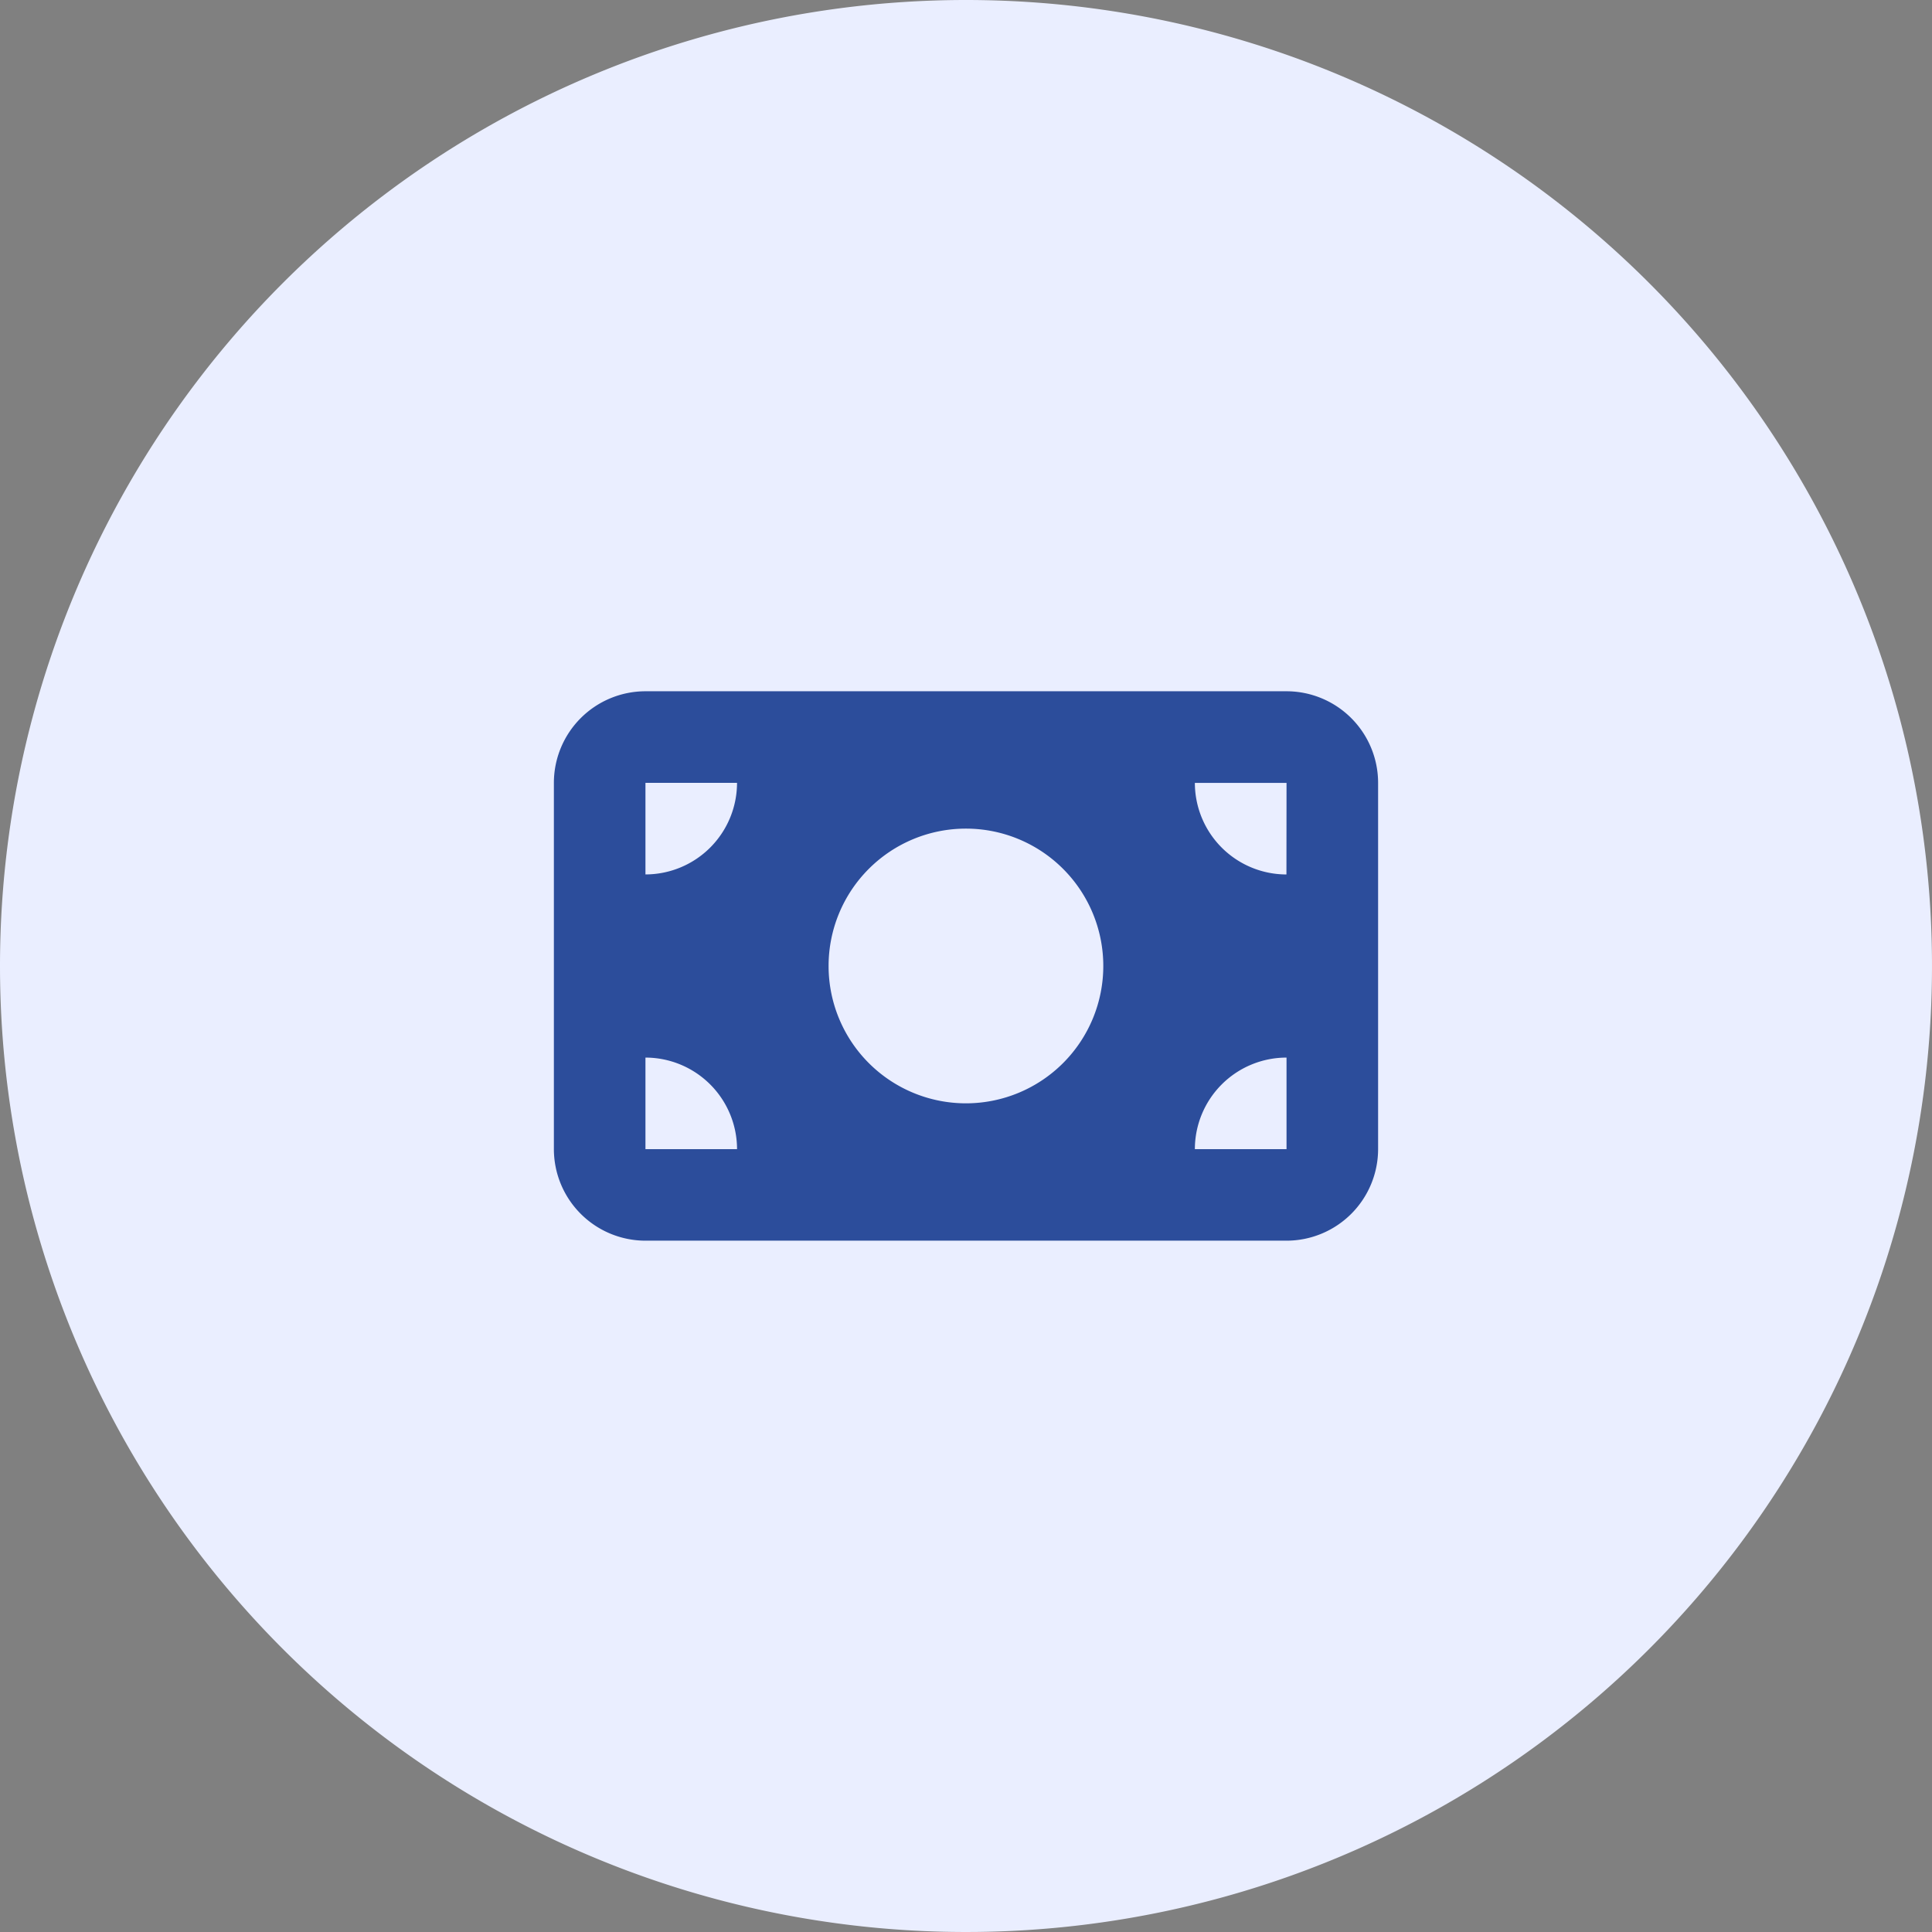
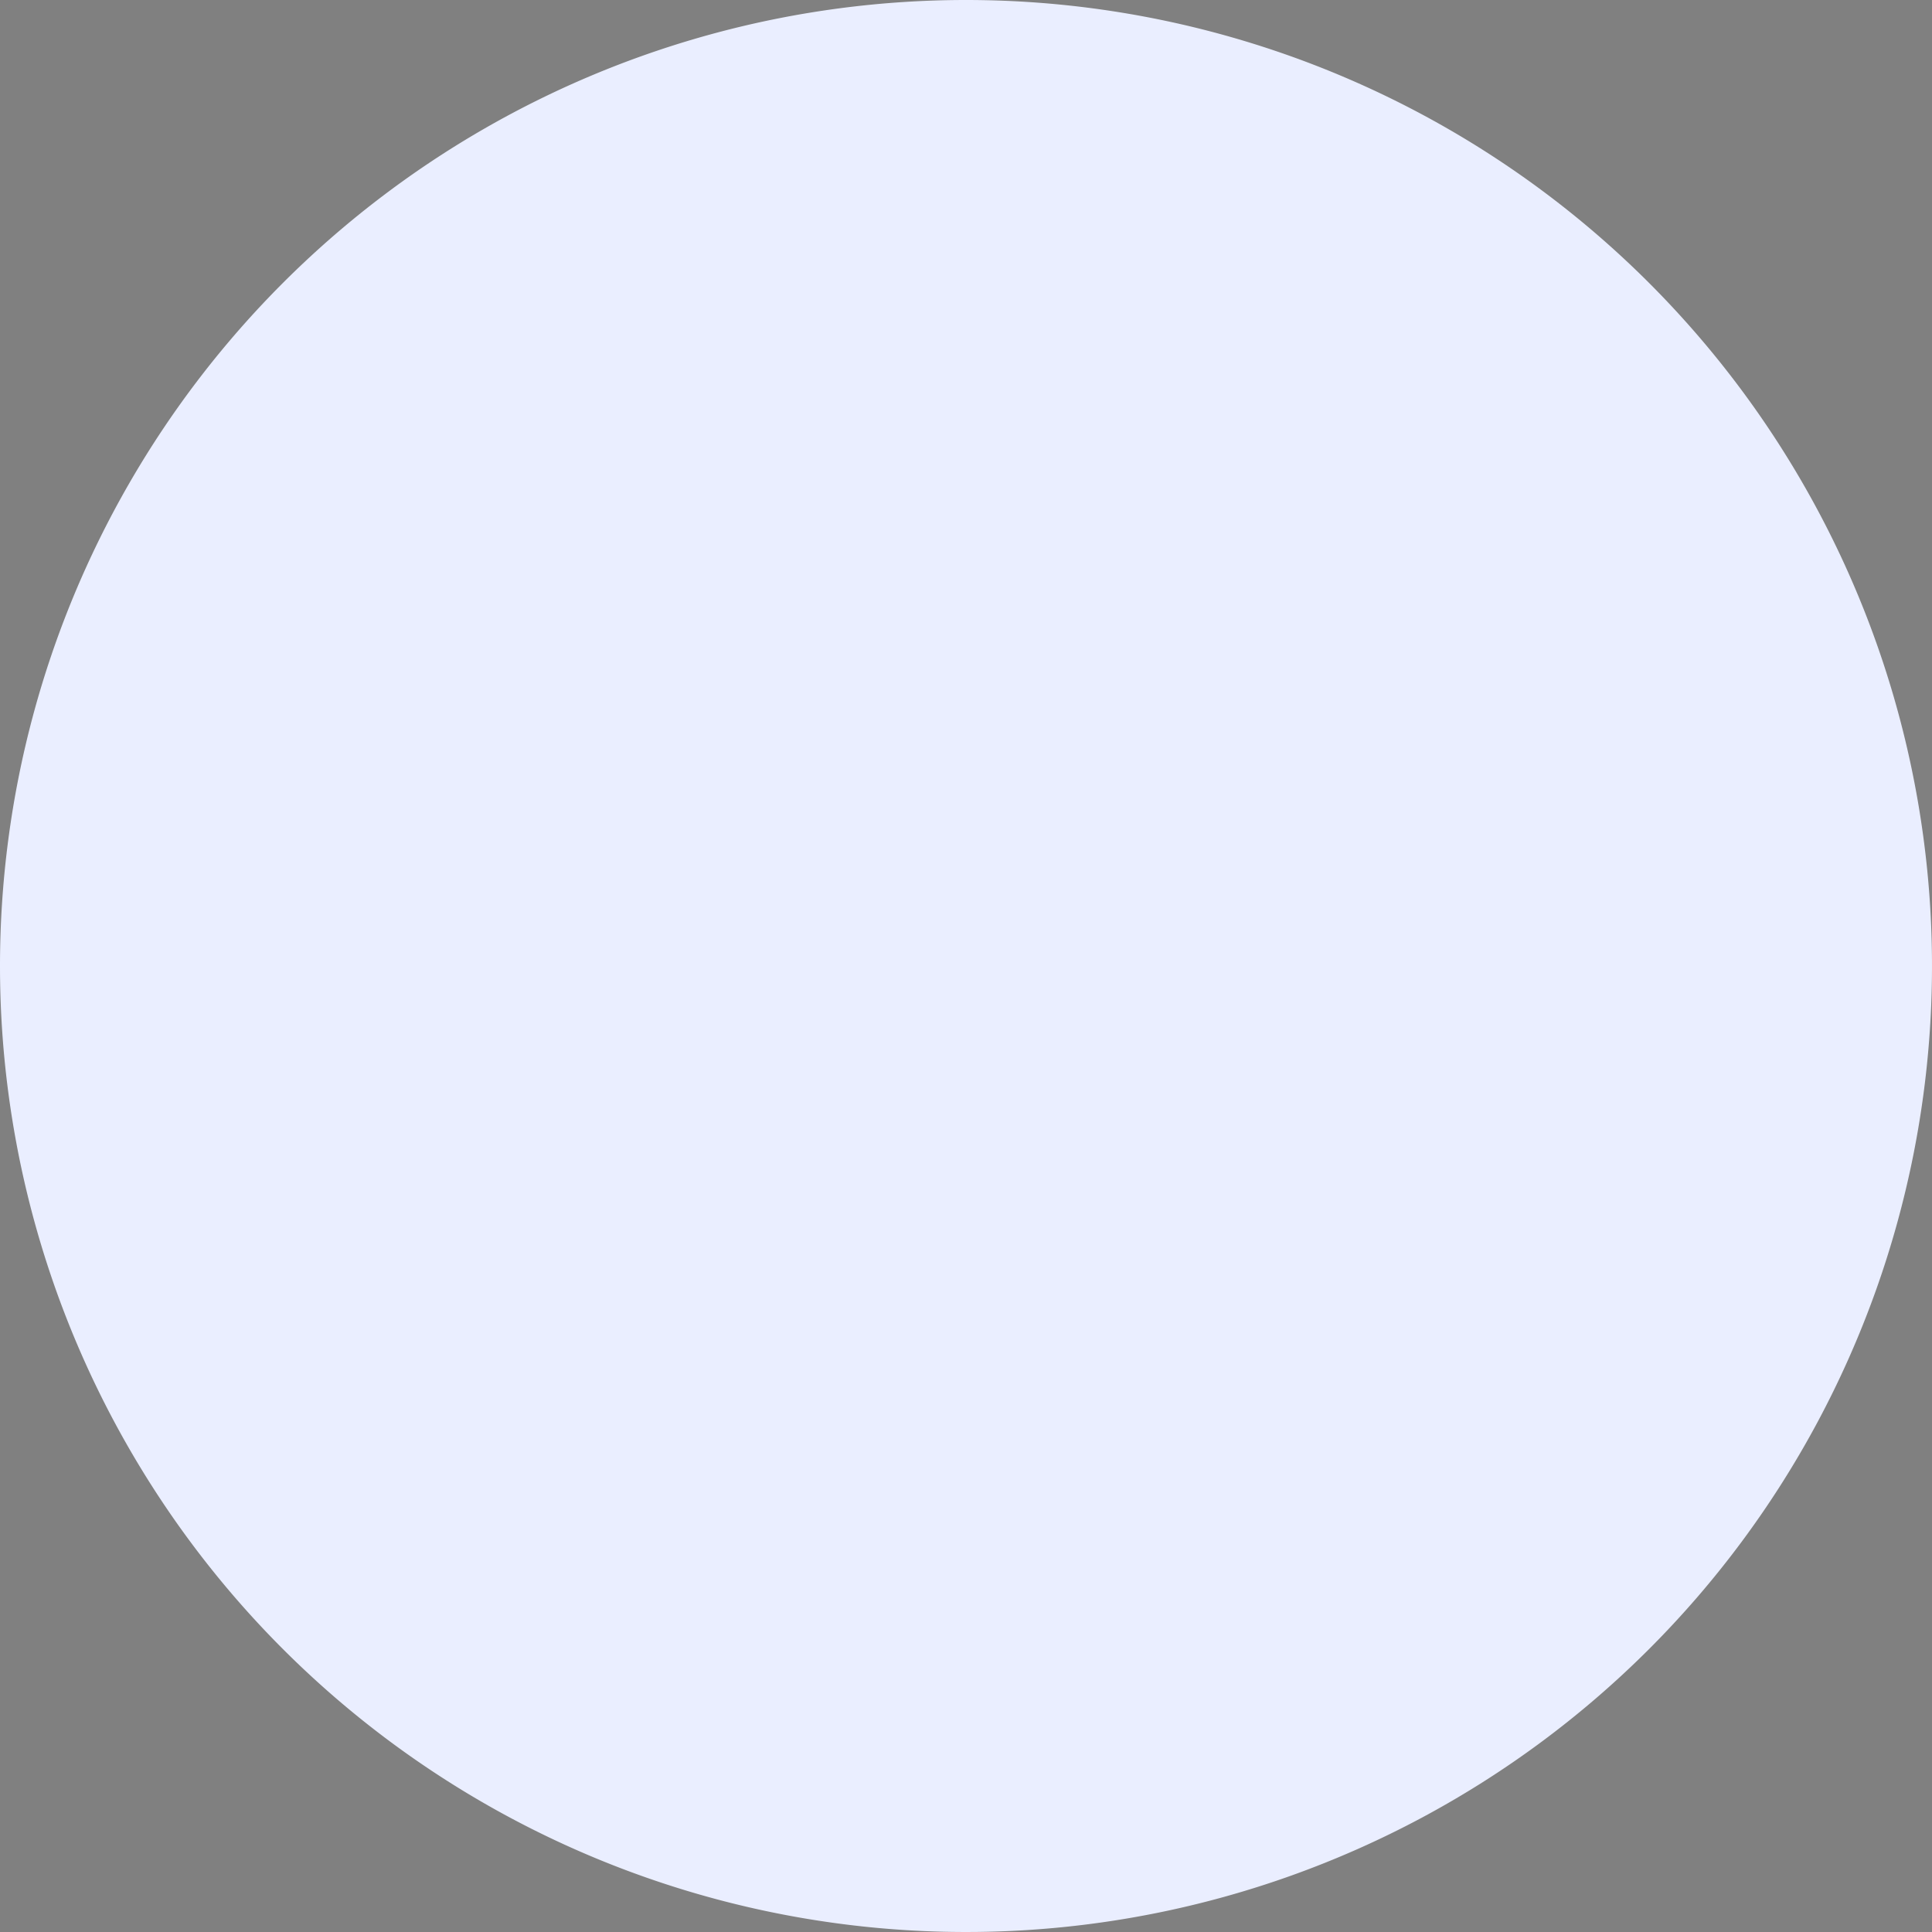
<svg xmlns="http://www.w3.org/2000/svg" width="128" height="128" viewBox="0 0 128 128">
  <rect x="0" y="0" width="128" height="128" fill="#808080" stroke="none" />
  <g id="cash_offer_icon" data-name="cash offer icon" transform="translate(-410 -4028)">
-     <path id="Path_39" data-name="Path 39" d="M64,0A64,64,0,1,1,0,64,64,64,0,0,1,64,0Z" transform="translate(410 4028)" fill="#eaeeff" />
-     <path id="money-bill" d="M6.067,64A6.073,6.073,0,0,0,0,70.067v24.27A6.073,6.073,0,0,0,6.067,100.4H48.54a6.073,6.073,0,0,0,6.067-6.067V70.067A6.073,6.073,0,0,0,48.54,64Zm6.067,30.337H6.067V88.27A6.073,6.073,0,0,1,12.135,94.337Zm-6.067-18.2V70.067h6.067A6.073,6.073,0,0,1,6.067,76.135Zm36.4,18.2A6.073,6.073,0,0,1,48.54,88.27v6.067Zm6.067-18.2a6.073,6.073,0,0,1-6.067-6.067H48.54ZM27.3,91.3a9.1,9.1,0,1,1,9.1-9.1A9.1,9.1,0,0,1,27.3,91.3Z" transform="translate(446.696 4009.798)" fill="#2c4d9b" />
+     <path id="Path_39" data-name="Path 39" d="M64,0A64,64,0,1,1,0,64,64,64,0,0,1,64,0" transform="translate(410 4028)" fill="#eaeeff" />
  </g>
</svg>